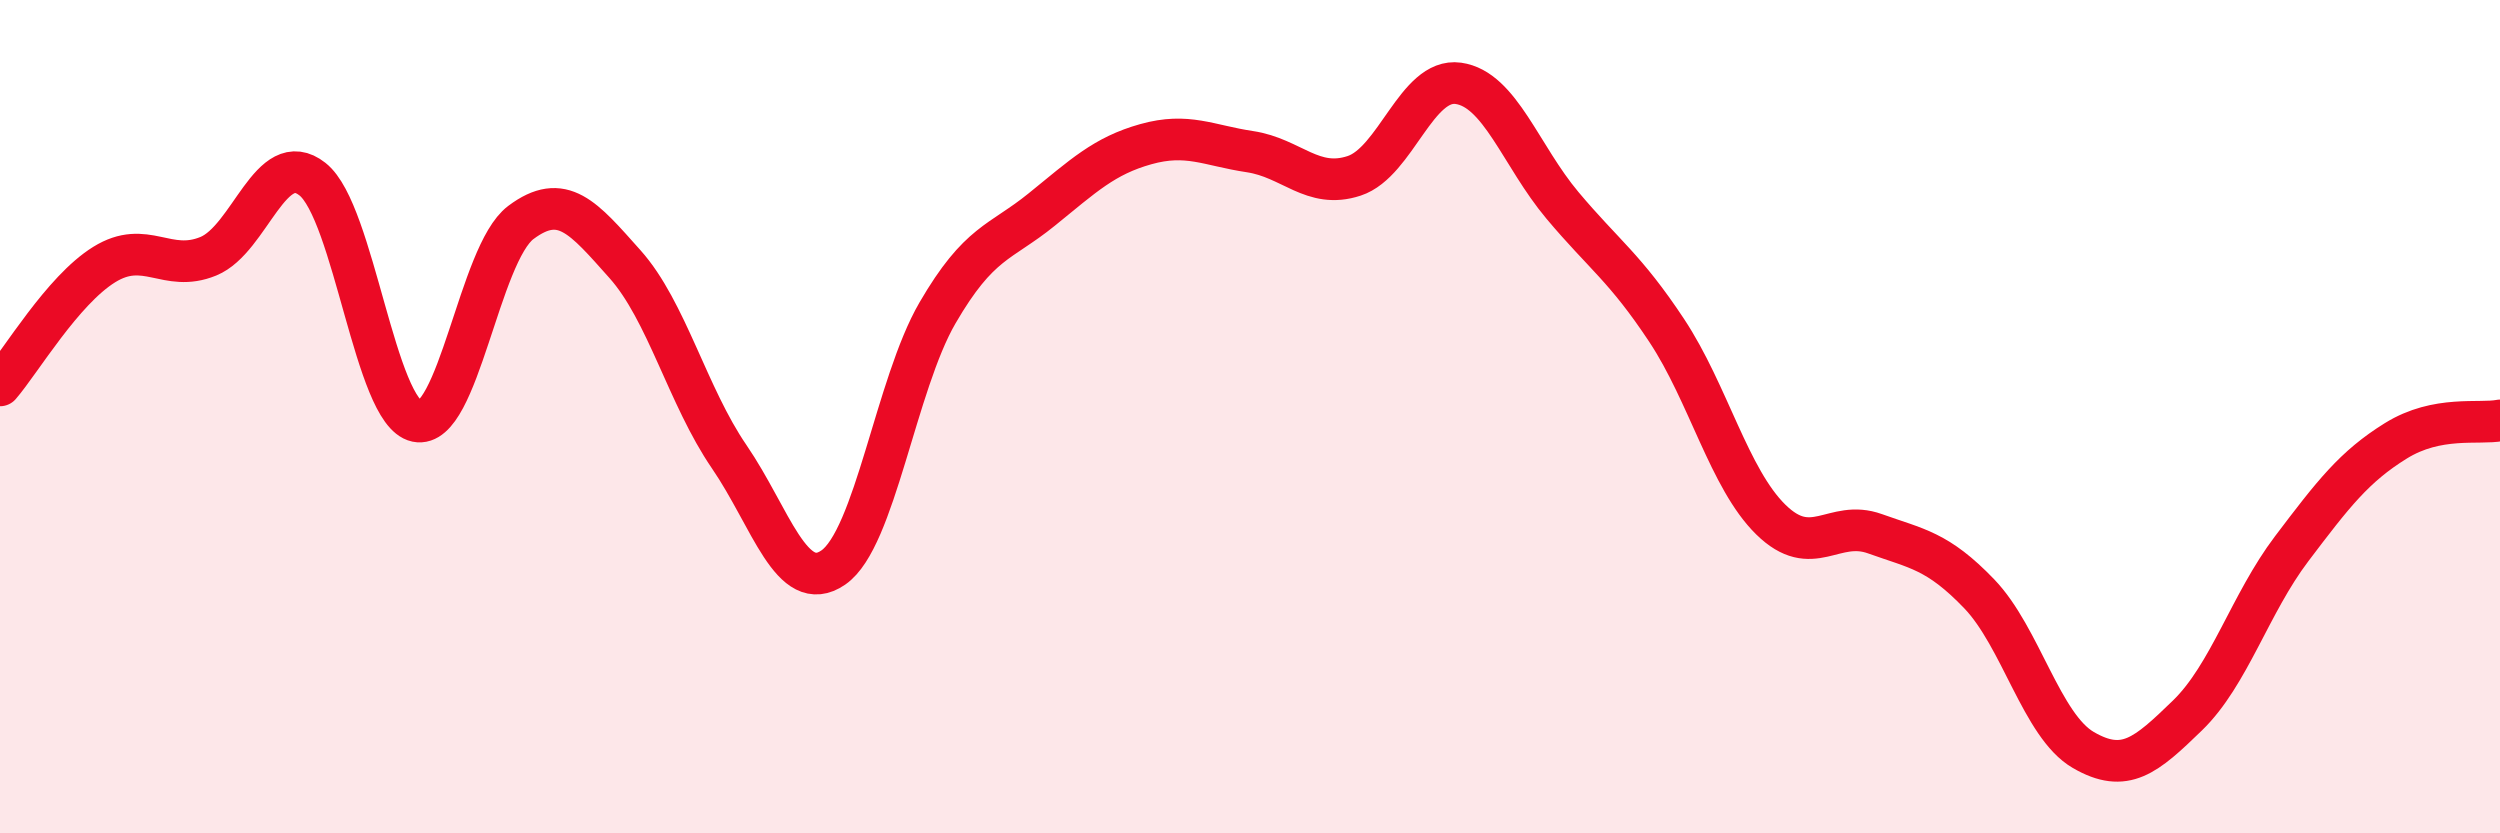
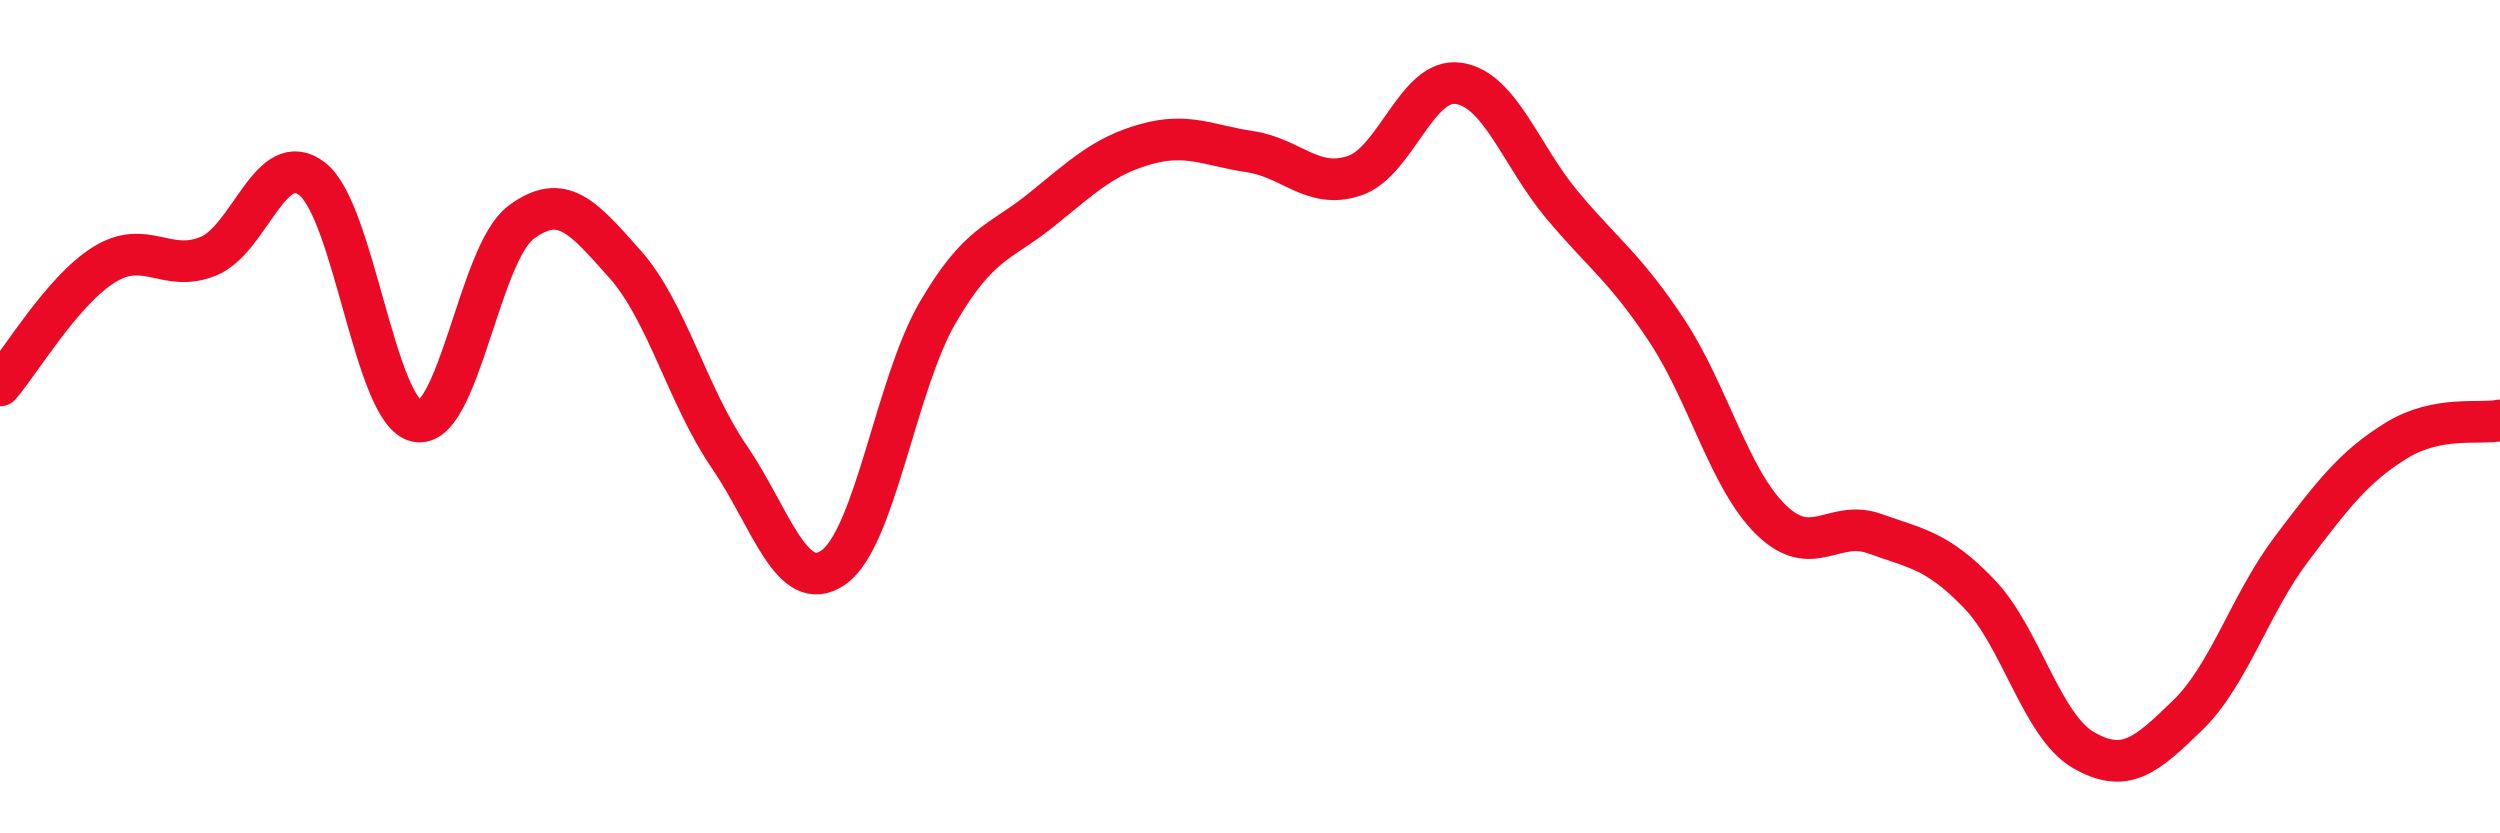
<svg xmlns="http://www.w3.org/2000/svg" width="60" height="20" viewBox="0 0 60 20">
-   <path d="M 0,9.25 C 0.5,8.67 1.5,6.97 2.5,6.35 C 3.5,5.73 4,6.56 5,6.15 C 6,5.74 6.5,3.51 7.5,4.3 C 8.5,5.09 9,9.9 10,10.11 C 11,10.32 11.5,6.09 12.5,5.34 C 13.5,4.59 14,5.22 15,6.34 C 16,7.46 16.5,9.5 17.5,10.96 C 18.5,12.42 19,14.31 20,13.62 C 21,12.93 21.5,9.23 22.5,7.51 C 23.5,5.79 24,5.84 25,5.03 C 26,4.22 26.5,3.74 27.5,3.46 C 28.5,3.18 29,3.49 30,3.64 C 31,3.79 31.5,4.55 32.5,4.22 C 33.5,3.89 34,1.86 35,2 C 36,2.14 36.5,3.74 37.5,4.93 C 38.5,6.12 39,6.42 40,7.93 C 41,9.44 41.5,11.49 42.5,12.47 C 43.5,13.45 44,12.45 45,12.81 C 46,13.17 46.5,13.21 47.5,14.25 C 48.5,15.29 49,17.42 50,18 C 51,18.58 51.5,18.14 52.5,17.17 C 53.5,16.2 54,14.49 55,13.17 C 56,11.85 56.5,11.2 57.5,10.58 C 58.5,9.96 59.5,10.19 60,10.09L60 20L0 20Z" fill="#EB0A25" opacity="0.1" stroke-linecap="round" stroke-linejoin="round" />
  <path d="M 0,9.25 C 0.5,8.67 1.5,6.97 2.5,6.35 C 3.5,5.73 4,6.56 5,6.15 C 6,5.74 6.5,3.51 7.5,4.3 C 8.5,5.09 9,9.9 10,10.11 C 11,10.32 11.5,6.09 12.5,5.34 C 13.5,4.59 14,5.22 15,6.34 C 16,7.46 16.5,9.5 17.5,10.96 C 18.5,12.42 19,14.31 20,13.62 C 21,12.93 21.5,9.23 22.5,7.51 C 23.5,5.79 24,5.84 25,5.03 C 26,4.22 26.5,3.74 27.5,3.46 C 28.5,3.18 29,3.49 30,3.64 C 31,3.79 31.5,4.55 32.5,4.22 C 33.5,3.89 34,1.86 35,2 C 36,2.14 36.5,3.74 37.5,4.93 C 38.5,6.12 39,6.42 40,7.93 C 41,9.44 41.5,11.49 42.5,12.47 C 43.5,13.45 44,12.45 45,12.81 C 46,13.17 46.5,13.21 47.5,14.25 C 48.5,15.29 49,17.42 50,18 C 51,18.58 51.5,18.14 52.5,17.17 C 53.5,16.2 54,14.49 55,13.17 C 56,11.85 56.5,11.2 57.5,10.58 C 58.5,9.96 59.5,10.19 60,10.09" stroke="#EB0A25" stroke-width="1" fill="none" stroke-linecap="round" stroke-linejoin="round" />
</svg>